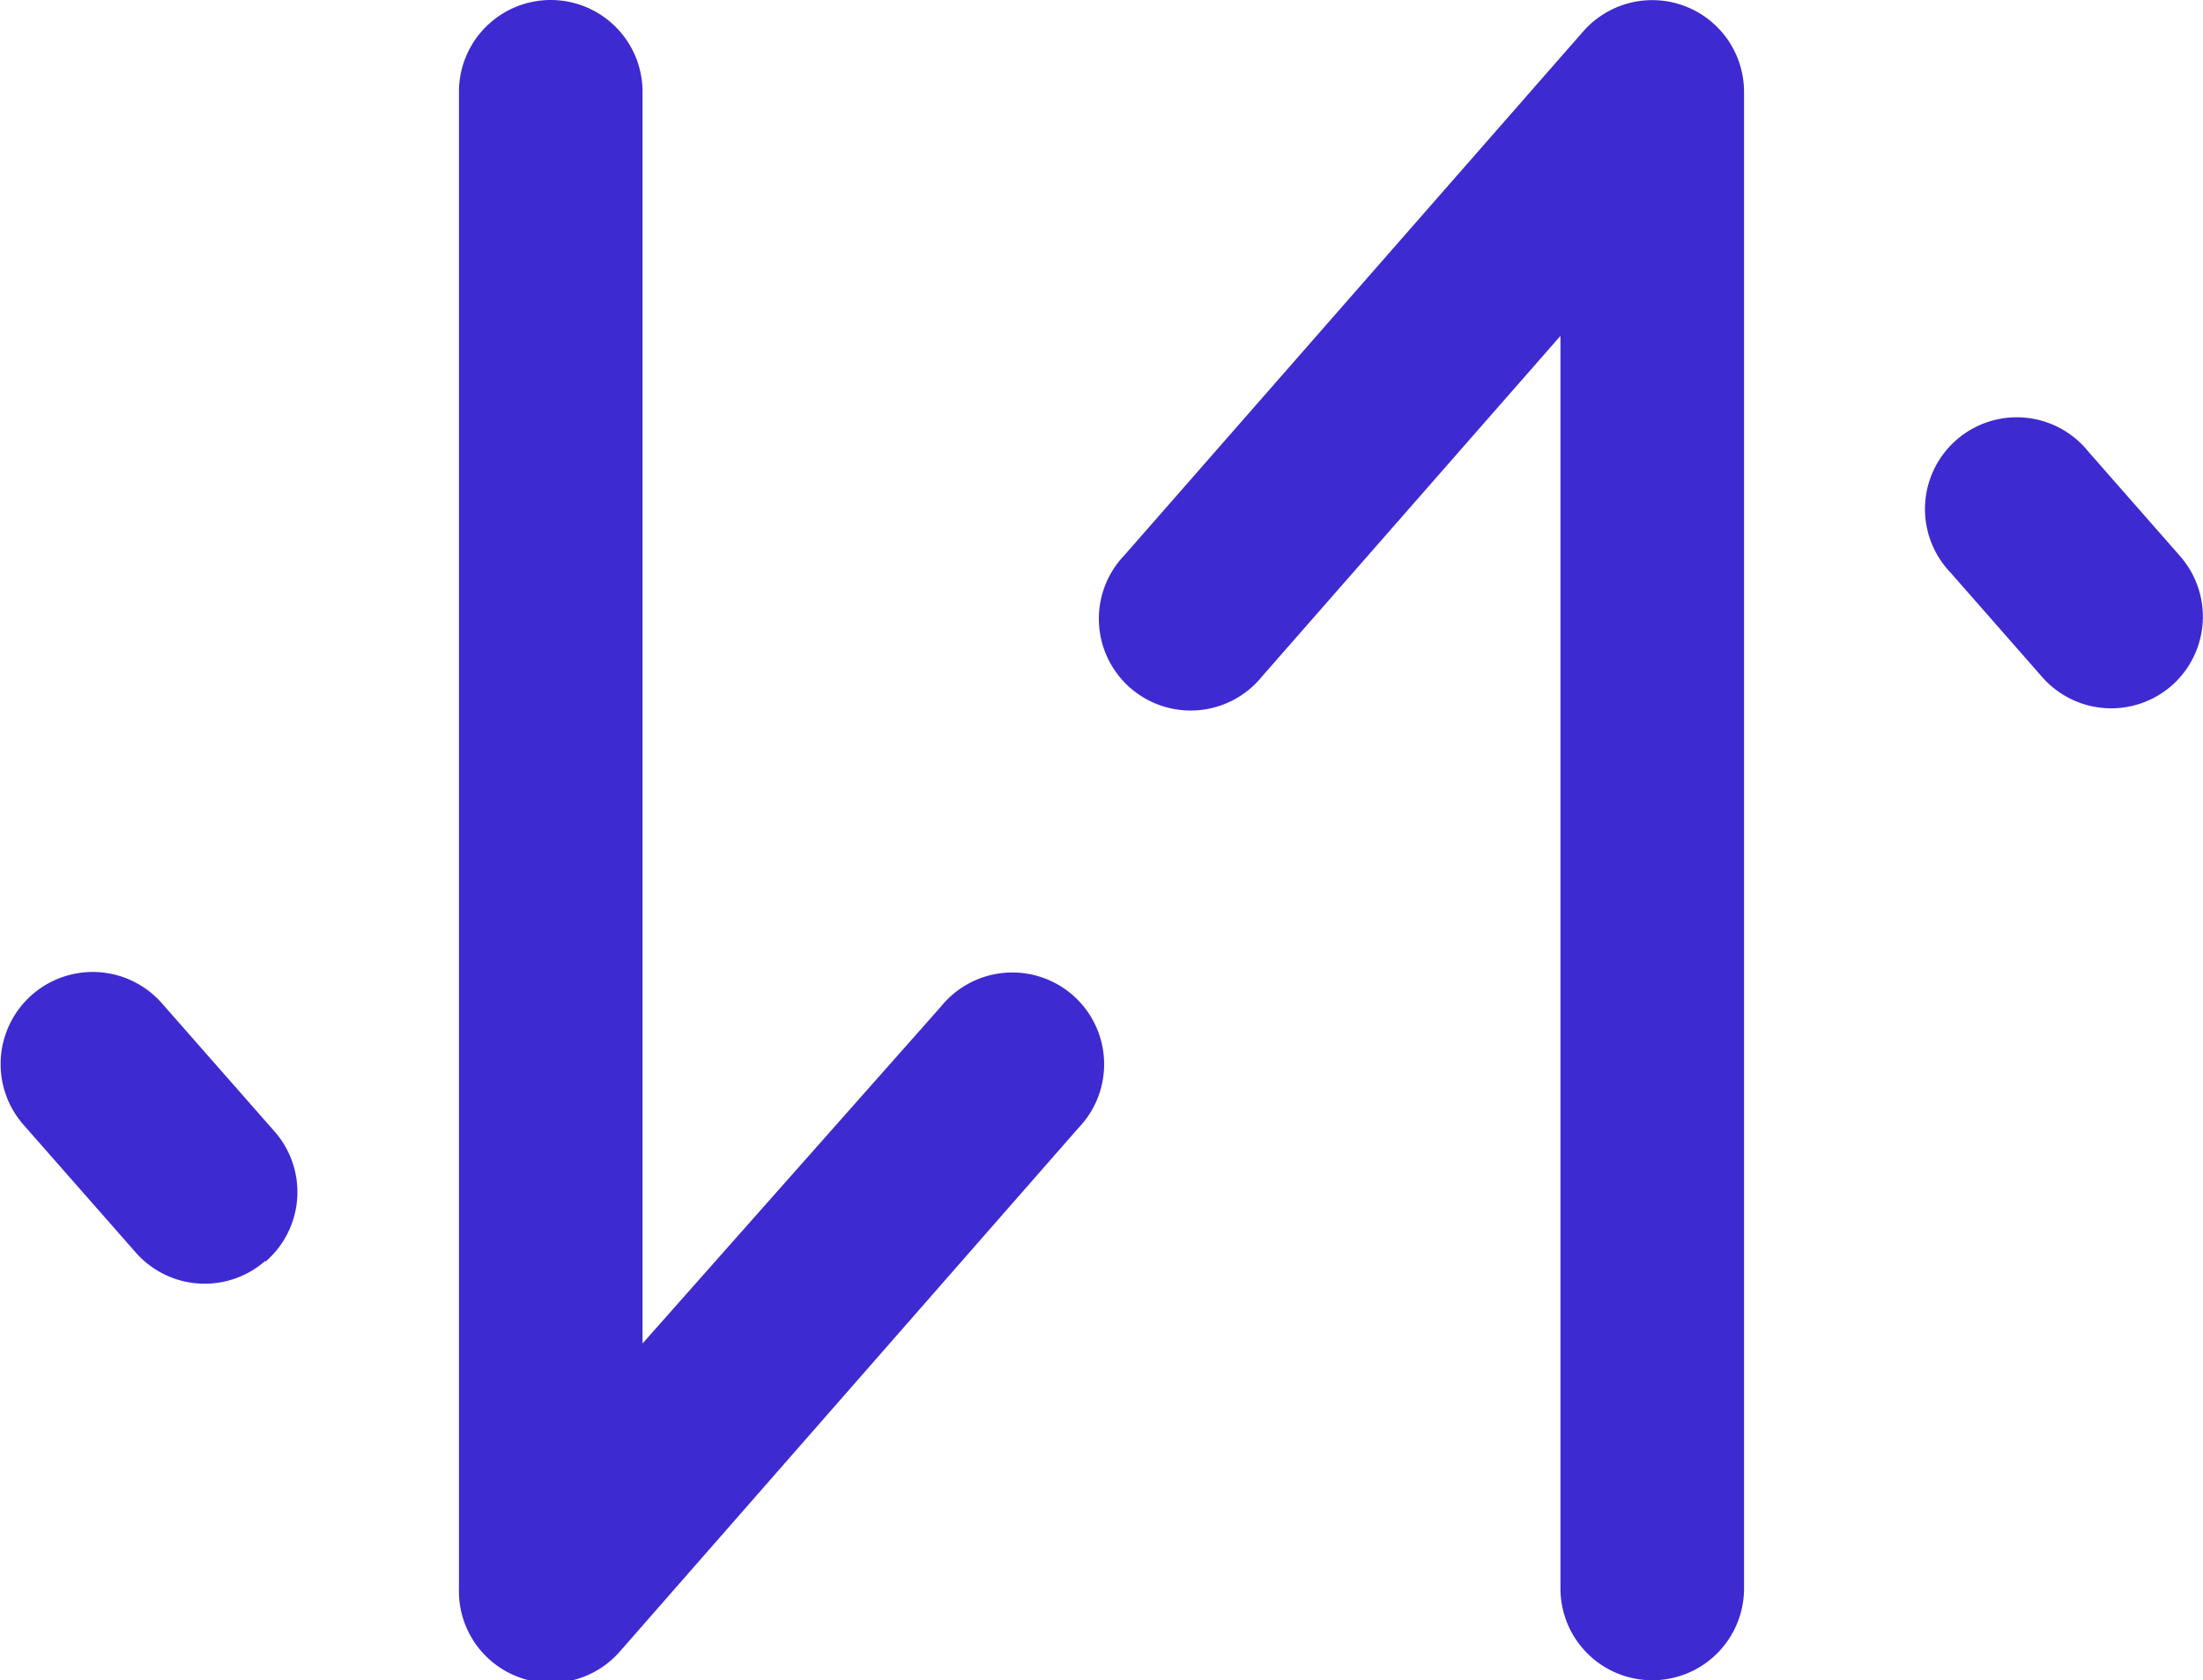
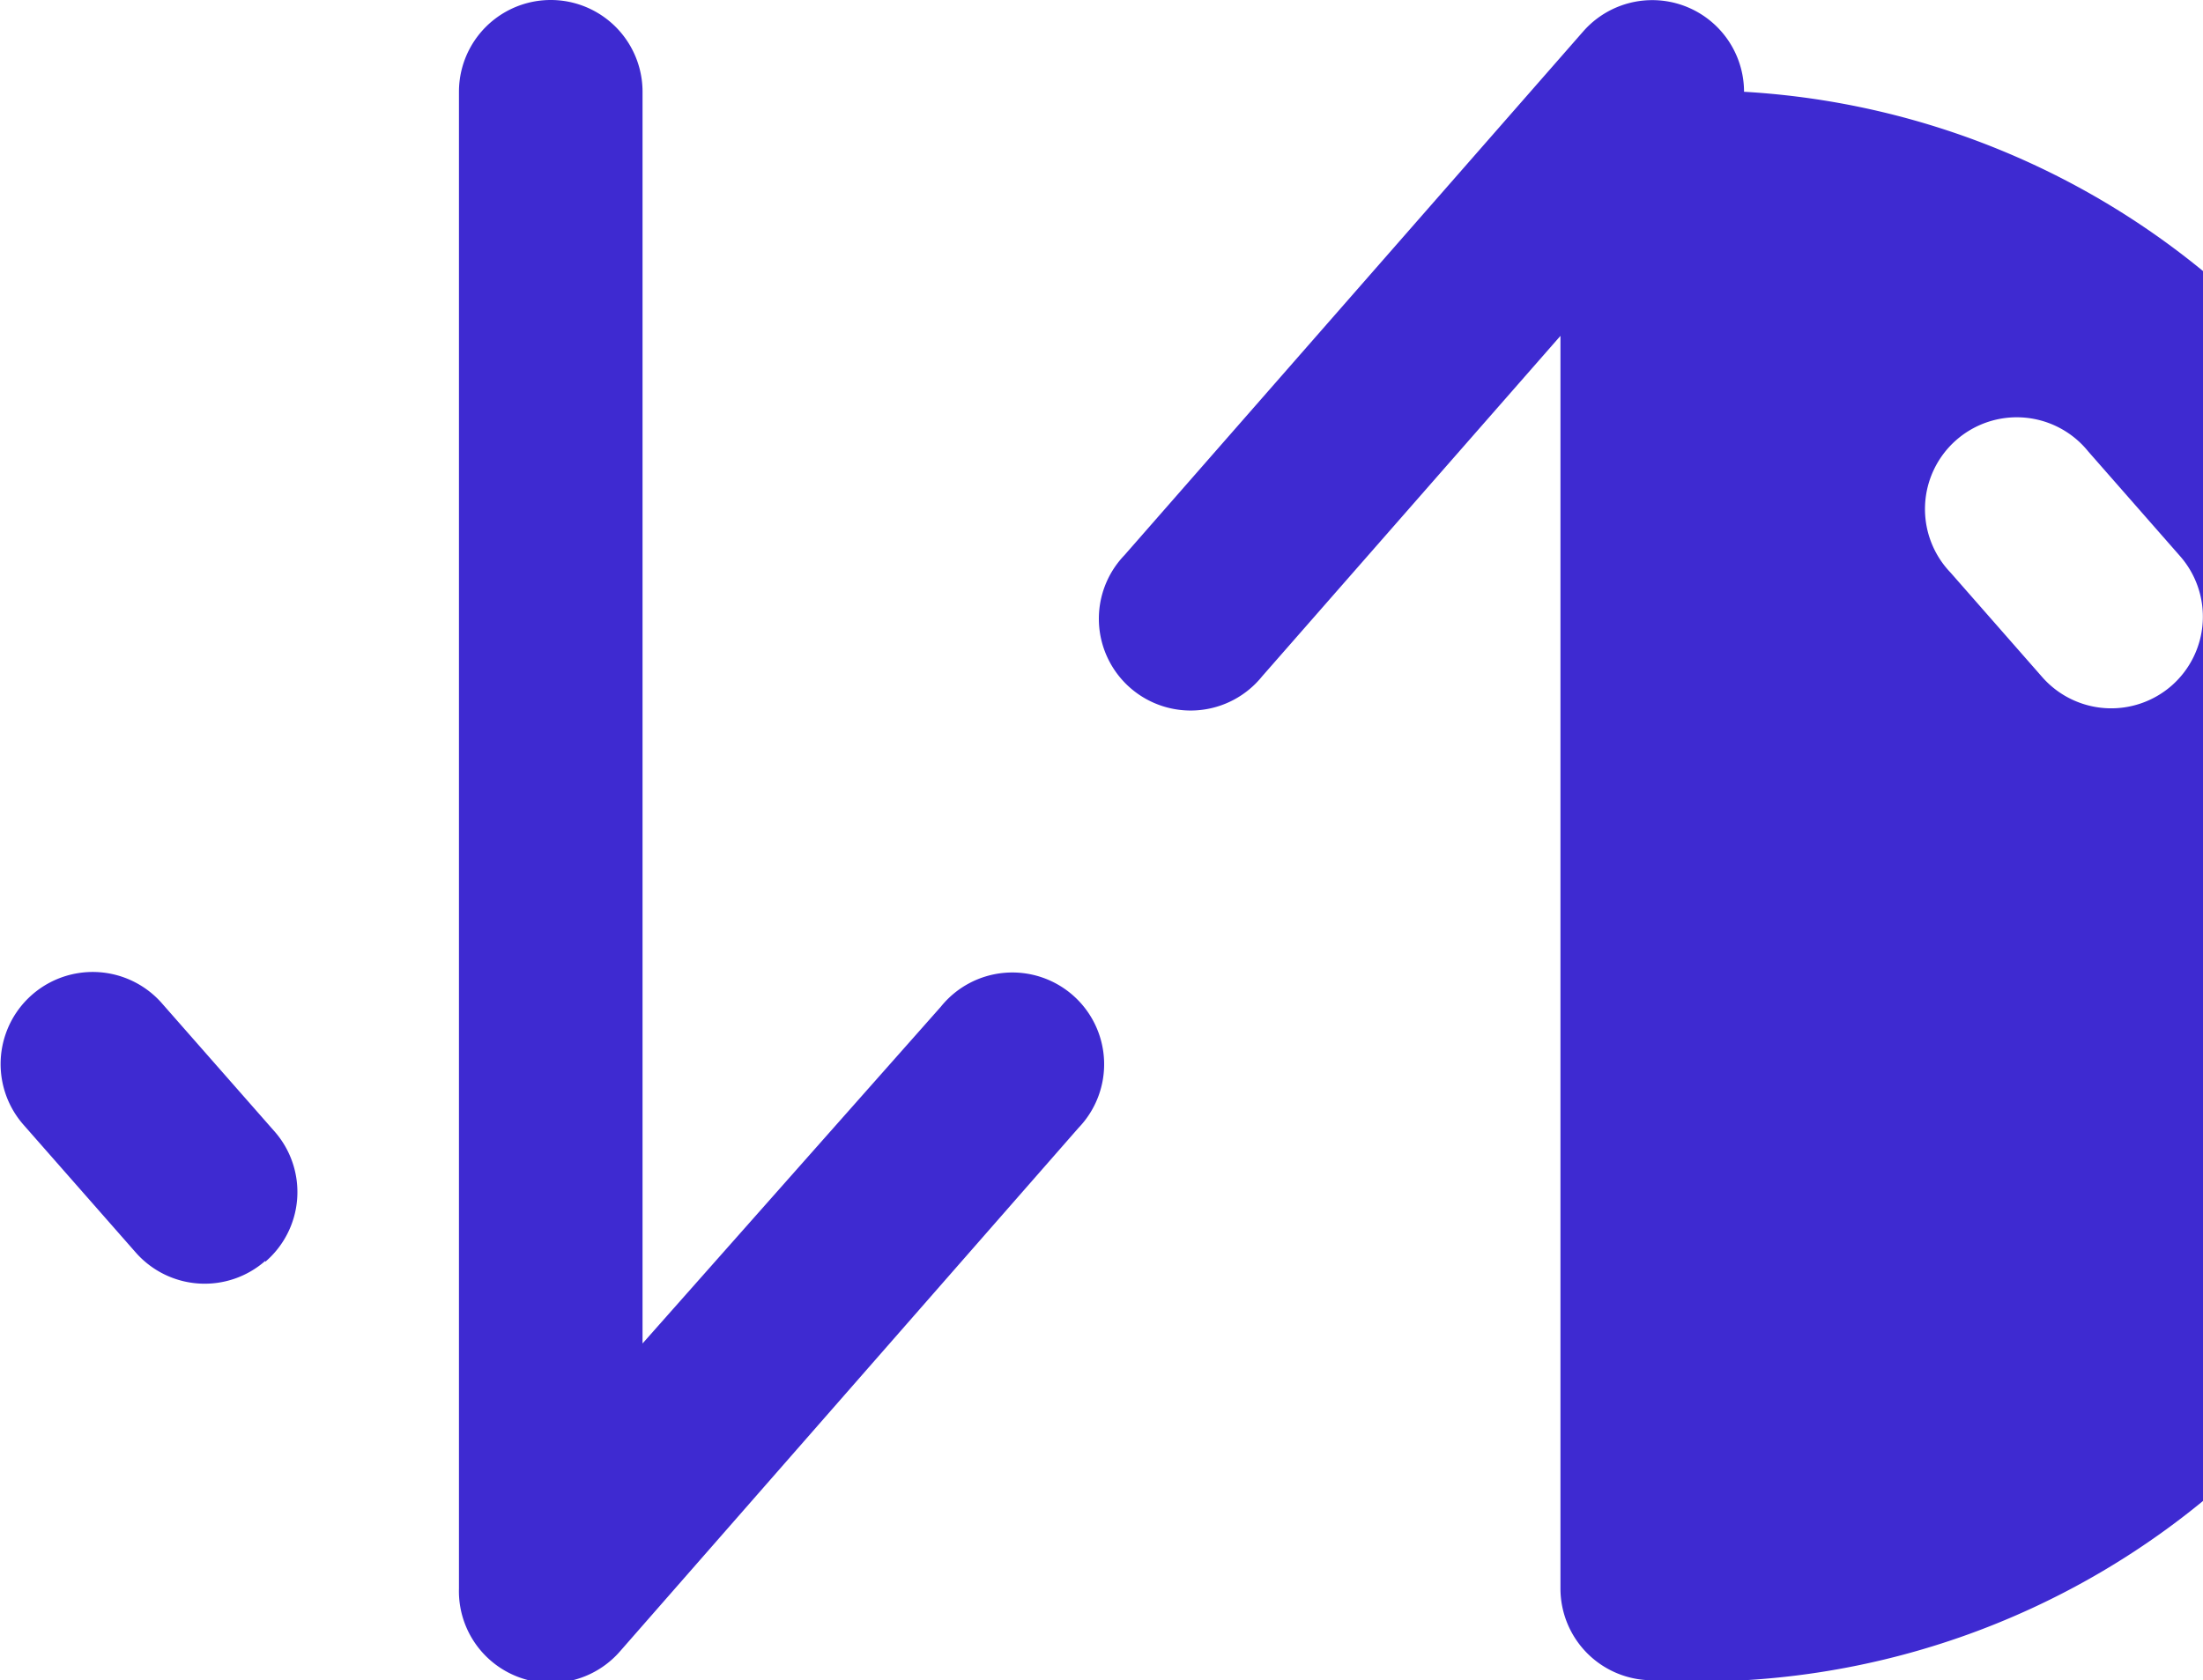
<svg xmlns="http://www.w3.org/2000/svg" viewBox="0 0 24 18.31">
  <defs>
    <style>.cls-1{fill:#3e2ad1;}</style>
  </defs>
  <title>up_down</title>
  <g id="Слой_2" data-name="Слой 2">
    <g id="Icons">
-       <path id="Up-down" class="cls-1" d="M18,18.31a1,1,0,0,1-1-1V3.66L13.75,7.37a1,1,0,1,1-1.5-1.32l5-5.71A1,1,0,0,1,19,1V17.31A1,1,0,0,1,18,18.31ZM23.66,7.47a1,1,0,0,0,.09-1.41l-1-1.14a1,1,0,1,0-1.5,1.32l1,1.14a1,1,0,0,0,1.41.09ZM6.75,18l5-5.71a1,1,0,1,0-1.5-1.32L7,14.64V1A1,1,0,0,0,5,1V17.31A1,1,0,0,0,6.75,18ZM2.89,13.75A1,1,0,0,0,3,12.34l-1.23-1.4A1,1,0,0,0,.25,12.25l1.23,1.4a1,1,0,0,0,1.41.09Z" />
+       <path id="Up-down" class="cls-1" d="M18,18.31a1,1,0,0,1-1-1V3.66L13.75,7.37a1,1,0,1,1-1.5-1.32l5-5.71A1,1,0,0,1,19,1A1,1,0,0,1,18,18.31ZM23.66,7.47a1,1,0,0,0,.09-1.41l-1-1.14a1,1,0,1,0-1.5,1.32l1,1.14a1,1,0,0,0,1.41.09ZM6.75,18l5-5.71a1,1,0,1,0-1.5-1.32L7,14.64V1A1,1,0,0,0,5,1V17.31A1,1,0,0,0,6.75,18ZM2.89,13.75A1,1,0,0,0,3,12.34l-1.23-1.4A1,1,0,0,0,.25,12.25l1.23,1.4a1,1,0,0,0,1.41.09Z" />
    </g>
  </g>
</svg>